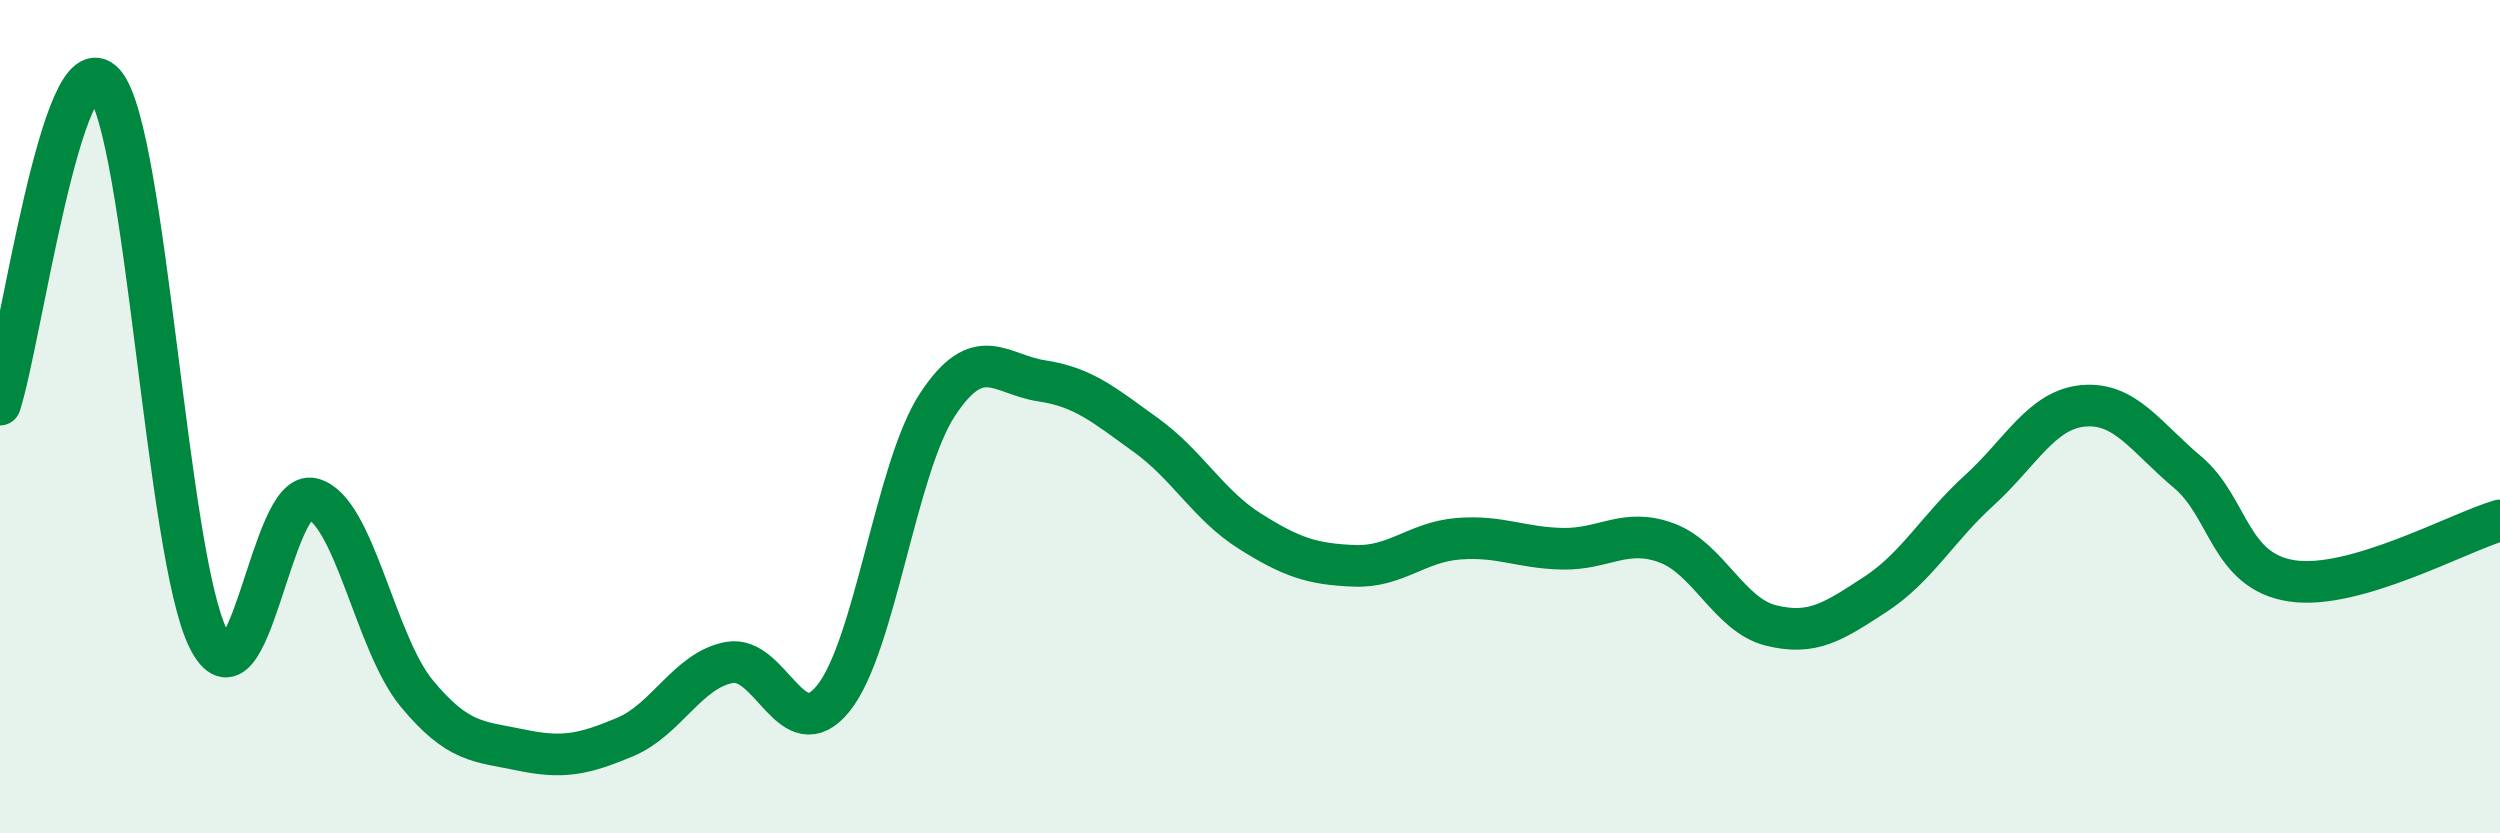
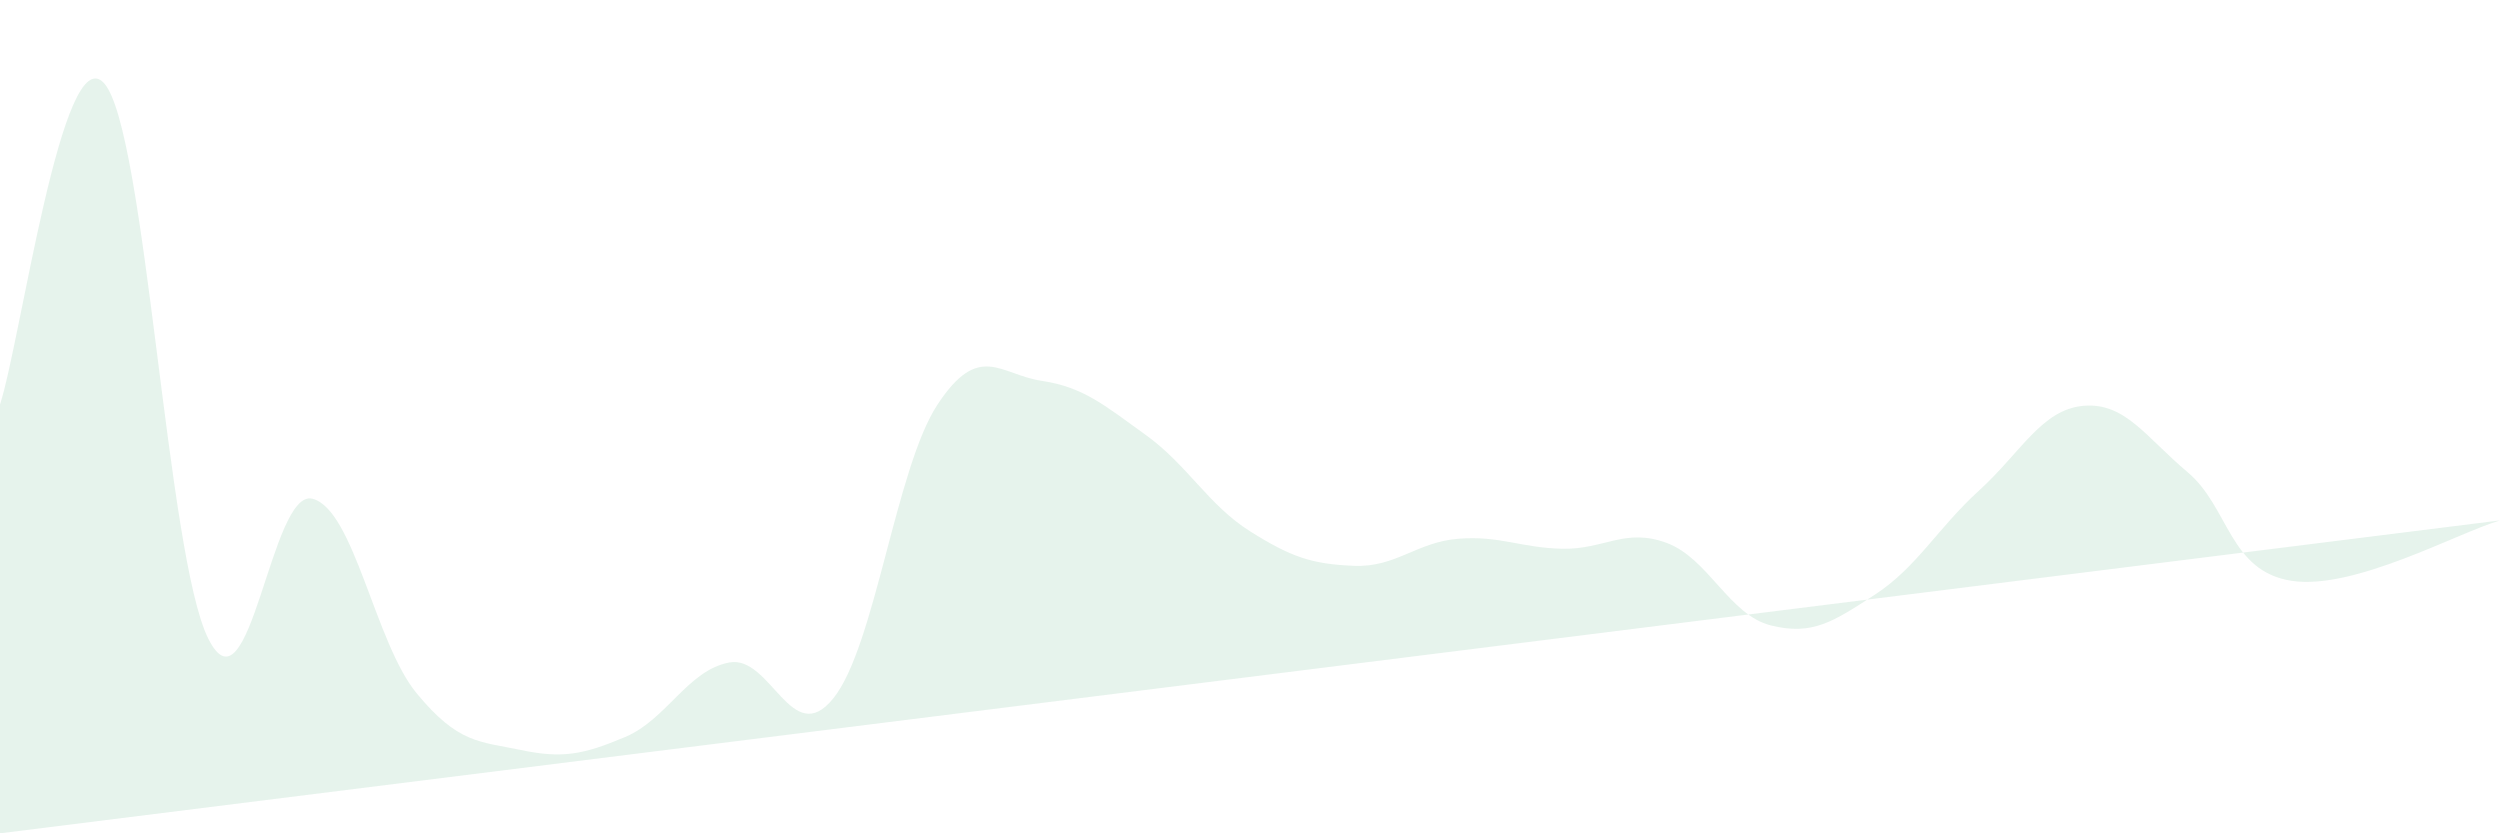
<svg xmlns="http://www.w3.org/2000/svg" width="60" height="20" viewBox="0 0 60 20">
-   <path d="M 0,9.71 C 0.5,8.17 1.5,0.88 2.5,2 C 3.5,3.12 4,13.34 5,15.33 C 6,17.32 6.5,11.71 7.5,11.97 C 8.5,12.23 9,15.43 10,16.64 C 11,17.85 11.5,17.79 12.5,18 C 13.5,18.21 14,18.11 15,17.69 C 16,17.27 16.5,16.09 17.5,15.9 C 18.5,15.71 19,18 20,16.76 C 21,15.52 21.5,11.23 22.5,9.71 C 23.5,8.19 24,8.99 25,9.14 C 26,9.29 26.5,9.72 27.5,10.44 C 28.5,11.16 29,12.12 30,12.75 C 31,13.38 31.5,13.54 32.5,13.58 C 33.5,13.62 34,13.01 35,12.93 C 36,12.85 36.5,13.15 37.5,13.17 C 38.5,13.19 39,12.66 40,13.03 C 41,13.4 41.5,14.76 42.5,15.01 C 43.5,15.26 44,14.92 45,14.27 C 46,13.62 46.5,12.68 47.5,11.77 C 48.5,10.86 49,9.83 50,9.74 C 51,9.65 51.5,10.49 52.5,11.33 C 53.5,12.17 53.5,13.71 55,13.94 C 56.5,14.17 59,12.78 60,12.49L60 20L0 20Z" fill="#008740" opacity="0.1" stroke-linecap="round" stroke-linejoin="round" />
-   <path d="M 0,9.71 C 0.5,8.17 1.5,0.88 2.5,2 C 3.5,3.12 4,13.34 5,15.33 C 6,17.32 6.5,11.71 7.5,11.97 C 8.5,12.23 9,15.43 10,16.64 C 11,17.85 11.5,17.79 12.5,18 C 13.5,18.21 14,18.11 15,17.69 C 16,17.27 16.5,16.09 17.5,15.9 C 18.5,15.71 19,18 20,16.76 C 21,15.52 21.5,11.23 22.5,9.71 C 23.5,8.19 24,8.99 25,9.14 C 26,9.29 26.5,9.72 27.5,10.44 C 28.5,11.16 29,12.12 30,12.75 C 31,13.38 31.5,13.54 32.5,13.58 C 33.5,13.62 34,13.01 35,12.93 C 36,12.85 36.5,13.15 37.5,13.17 C 38.5,13.19 39,12.66 40,13.03 C 41,13.4 41.5,14.76 42.5,15.01 C 43.5,15.26 44,14.92 45,14.27 C 46,13.62 46.5,12.68 47.5,11.77 C 48.5,10.86 49,9.83 50,9.74 C 51,9.65 51.5,10.49 52.5,11.33 C 53.5,12.17 53.5,13.71 55,13.94 C 56.5,14.17 59,12.78 60,12.49" stroke="#008740" stroke-width="1" fill="none" stroke-linecap="round" stroke-linejoin="round" />
+   <path d="M 0,9.71 C 0.5,8.17 1.5,0.88 2.5,2 C 3.5,3.12 4,13.34 5,15.33 C 6,17.32 6.5,11.71 7.5,11.97 C 8.5,12.23 9,15.43 10,16.64 C 11,17.85 11.5,17.79 12.5,18 C 13.5,18.21 14,18.11 15,17.69 C 16,17.27 16.5,16.09 17.5,15.9 C 18.5,15.71 19,18 20,16.76 C 21,15.52 21.5,11.23 22.5,9.71 C 23.5,8.19 24,8.99 25,9.14 C 26,9.29 26.5,9.72 27.5,10.44 C 28.5,11.16 29,12.12 30,12.75 C 31,13.38 31.5,13.54 32.5,13.58 C 33.5,13.62 34,13.01 35,12.93 C 36,12.85 36.5,13.15 37.5,13.17 C 38.5,13.19 39,12.66 40,13.03 C 41,13.4 41.5,14.76 42.5,15.01 C 43.5,15.26 44,14.92 45,14.27 C 46,13.62 46.5,12.68 47.5,11.77 C 48.5,10.86 49,9.83 50,9.74 C 51,9.65 51.5,10.49 52.5,11.33 C 53.5,12.17 53.5,13.71 55,13.94 C 56.5,14.17 59,12.78 60,12.49L0 20Z" fill="#008740" opacity="0.1" stroke-linecap="round" stroke-linejoin="round" />
</svg>